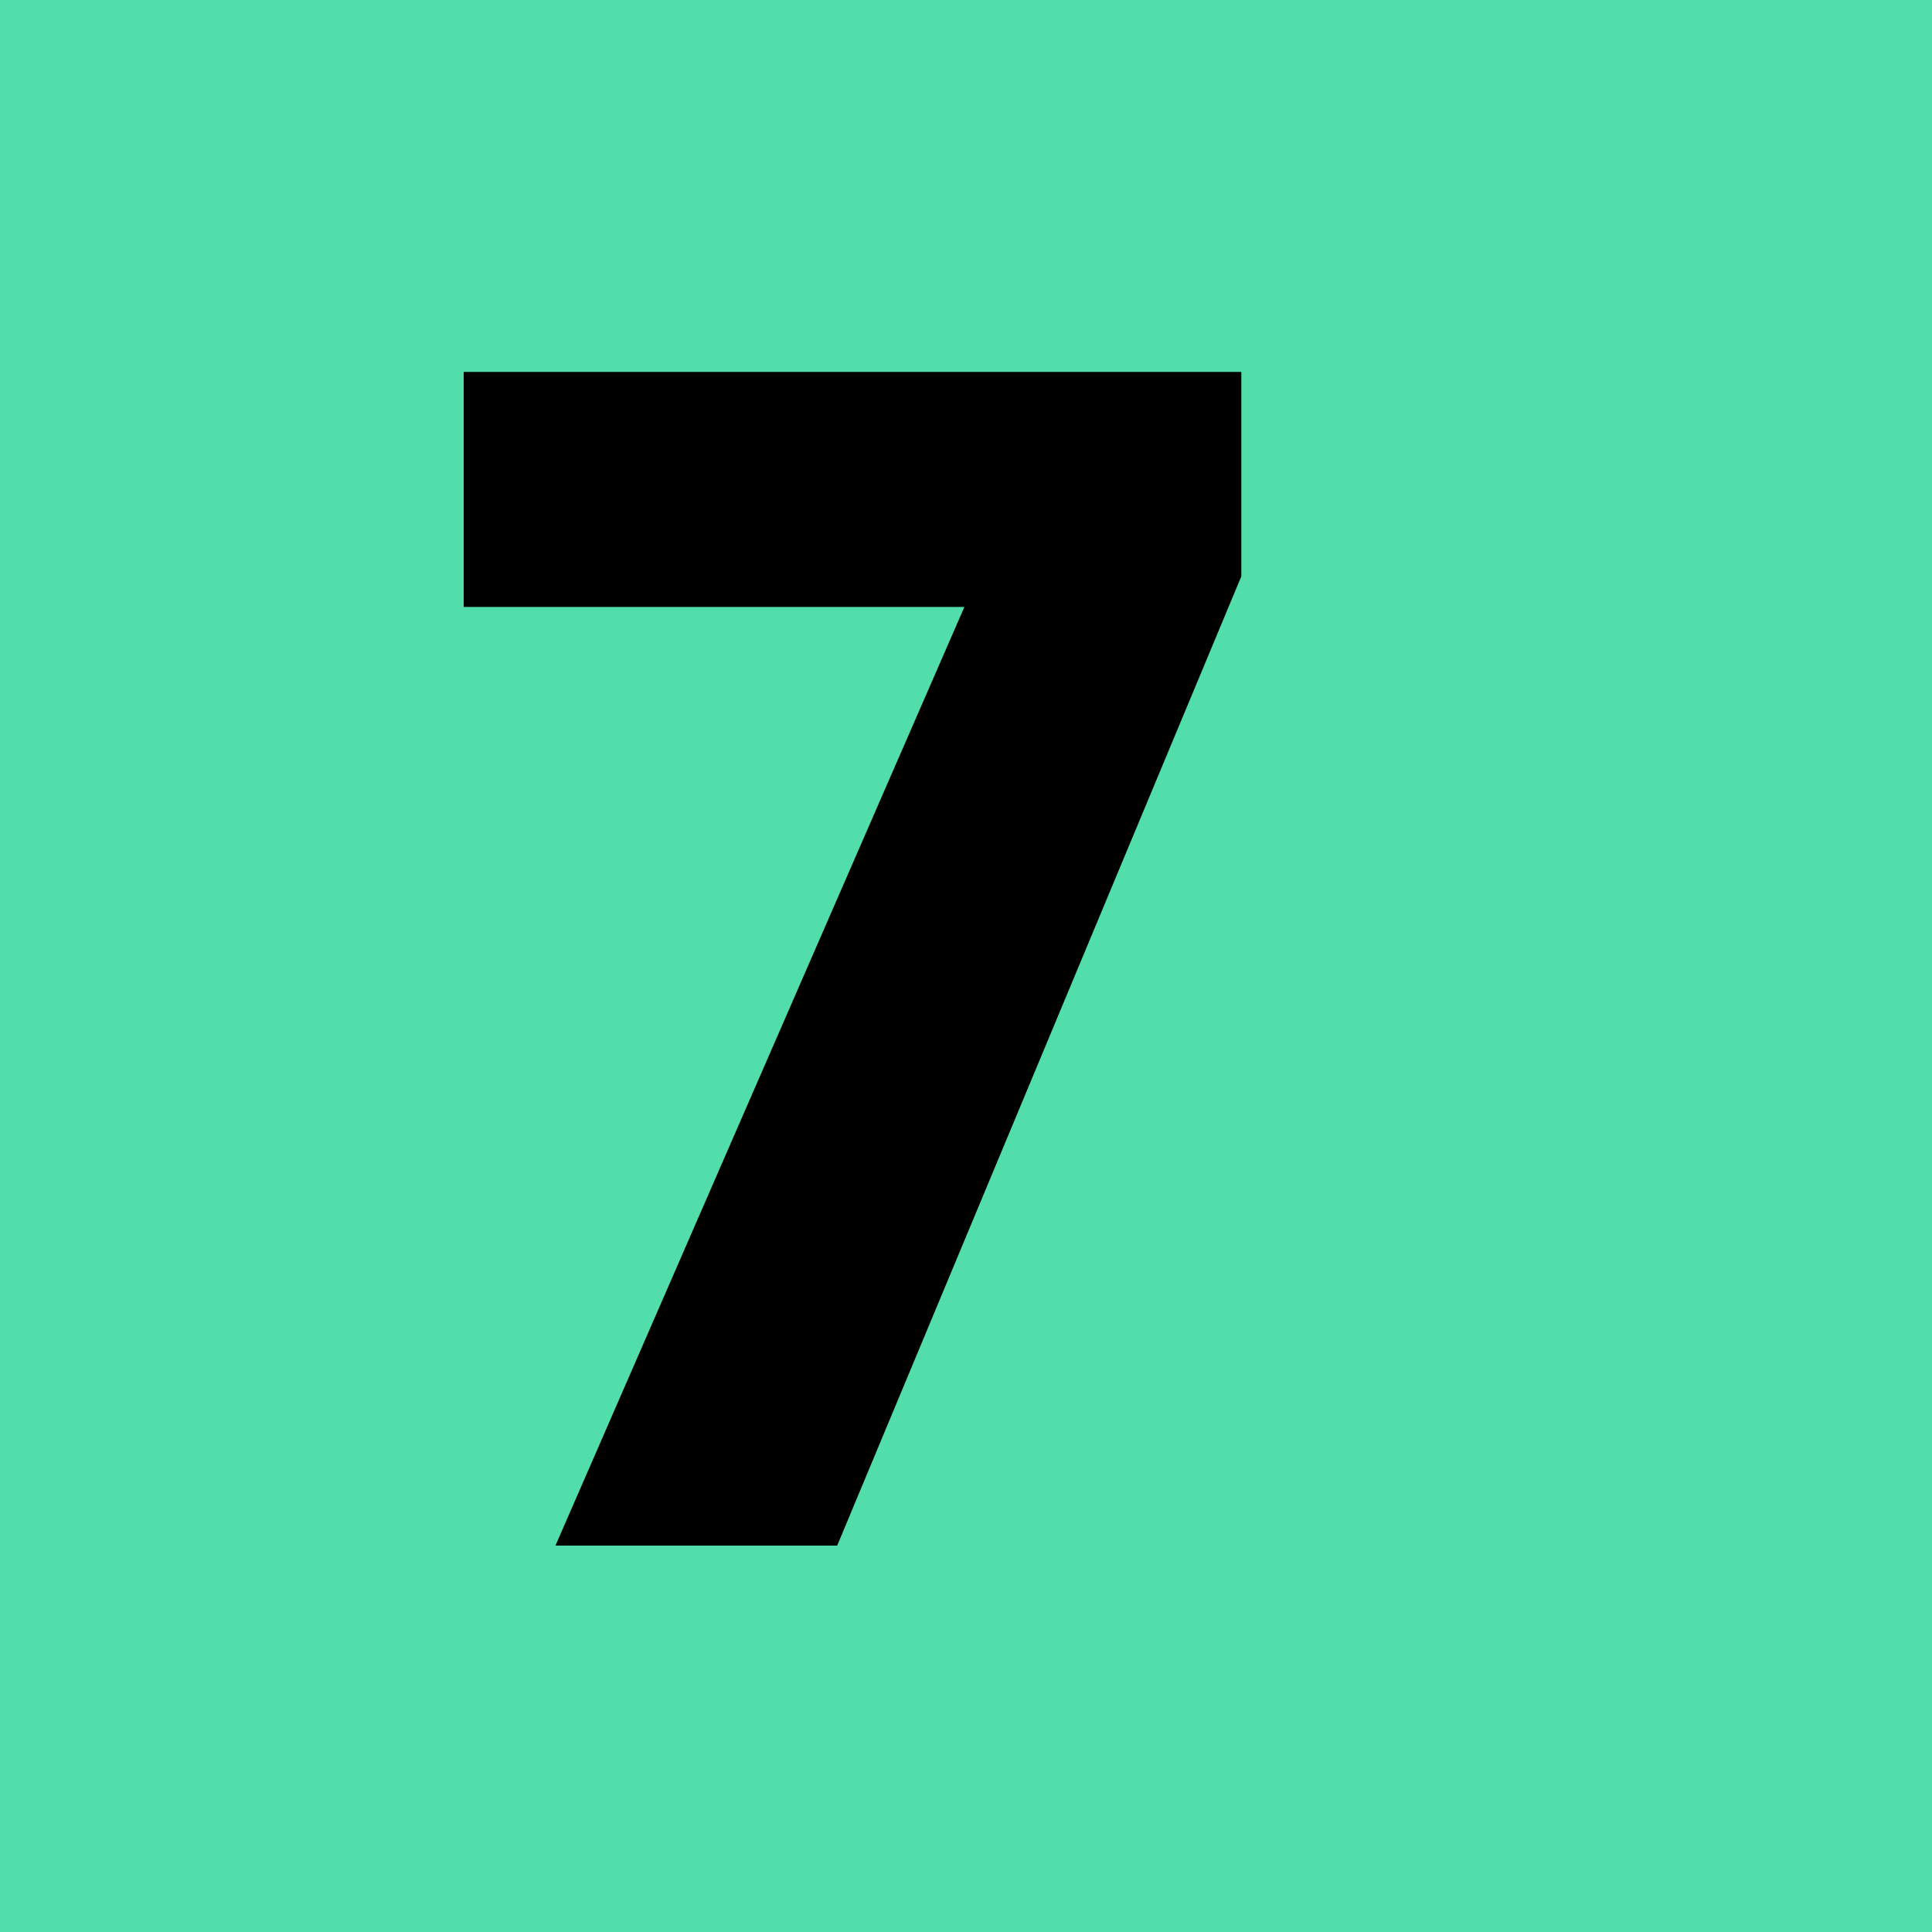
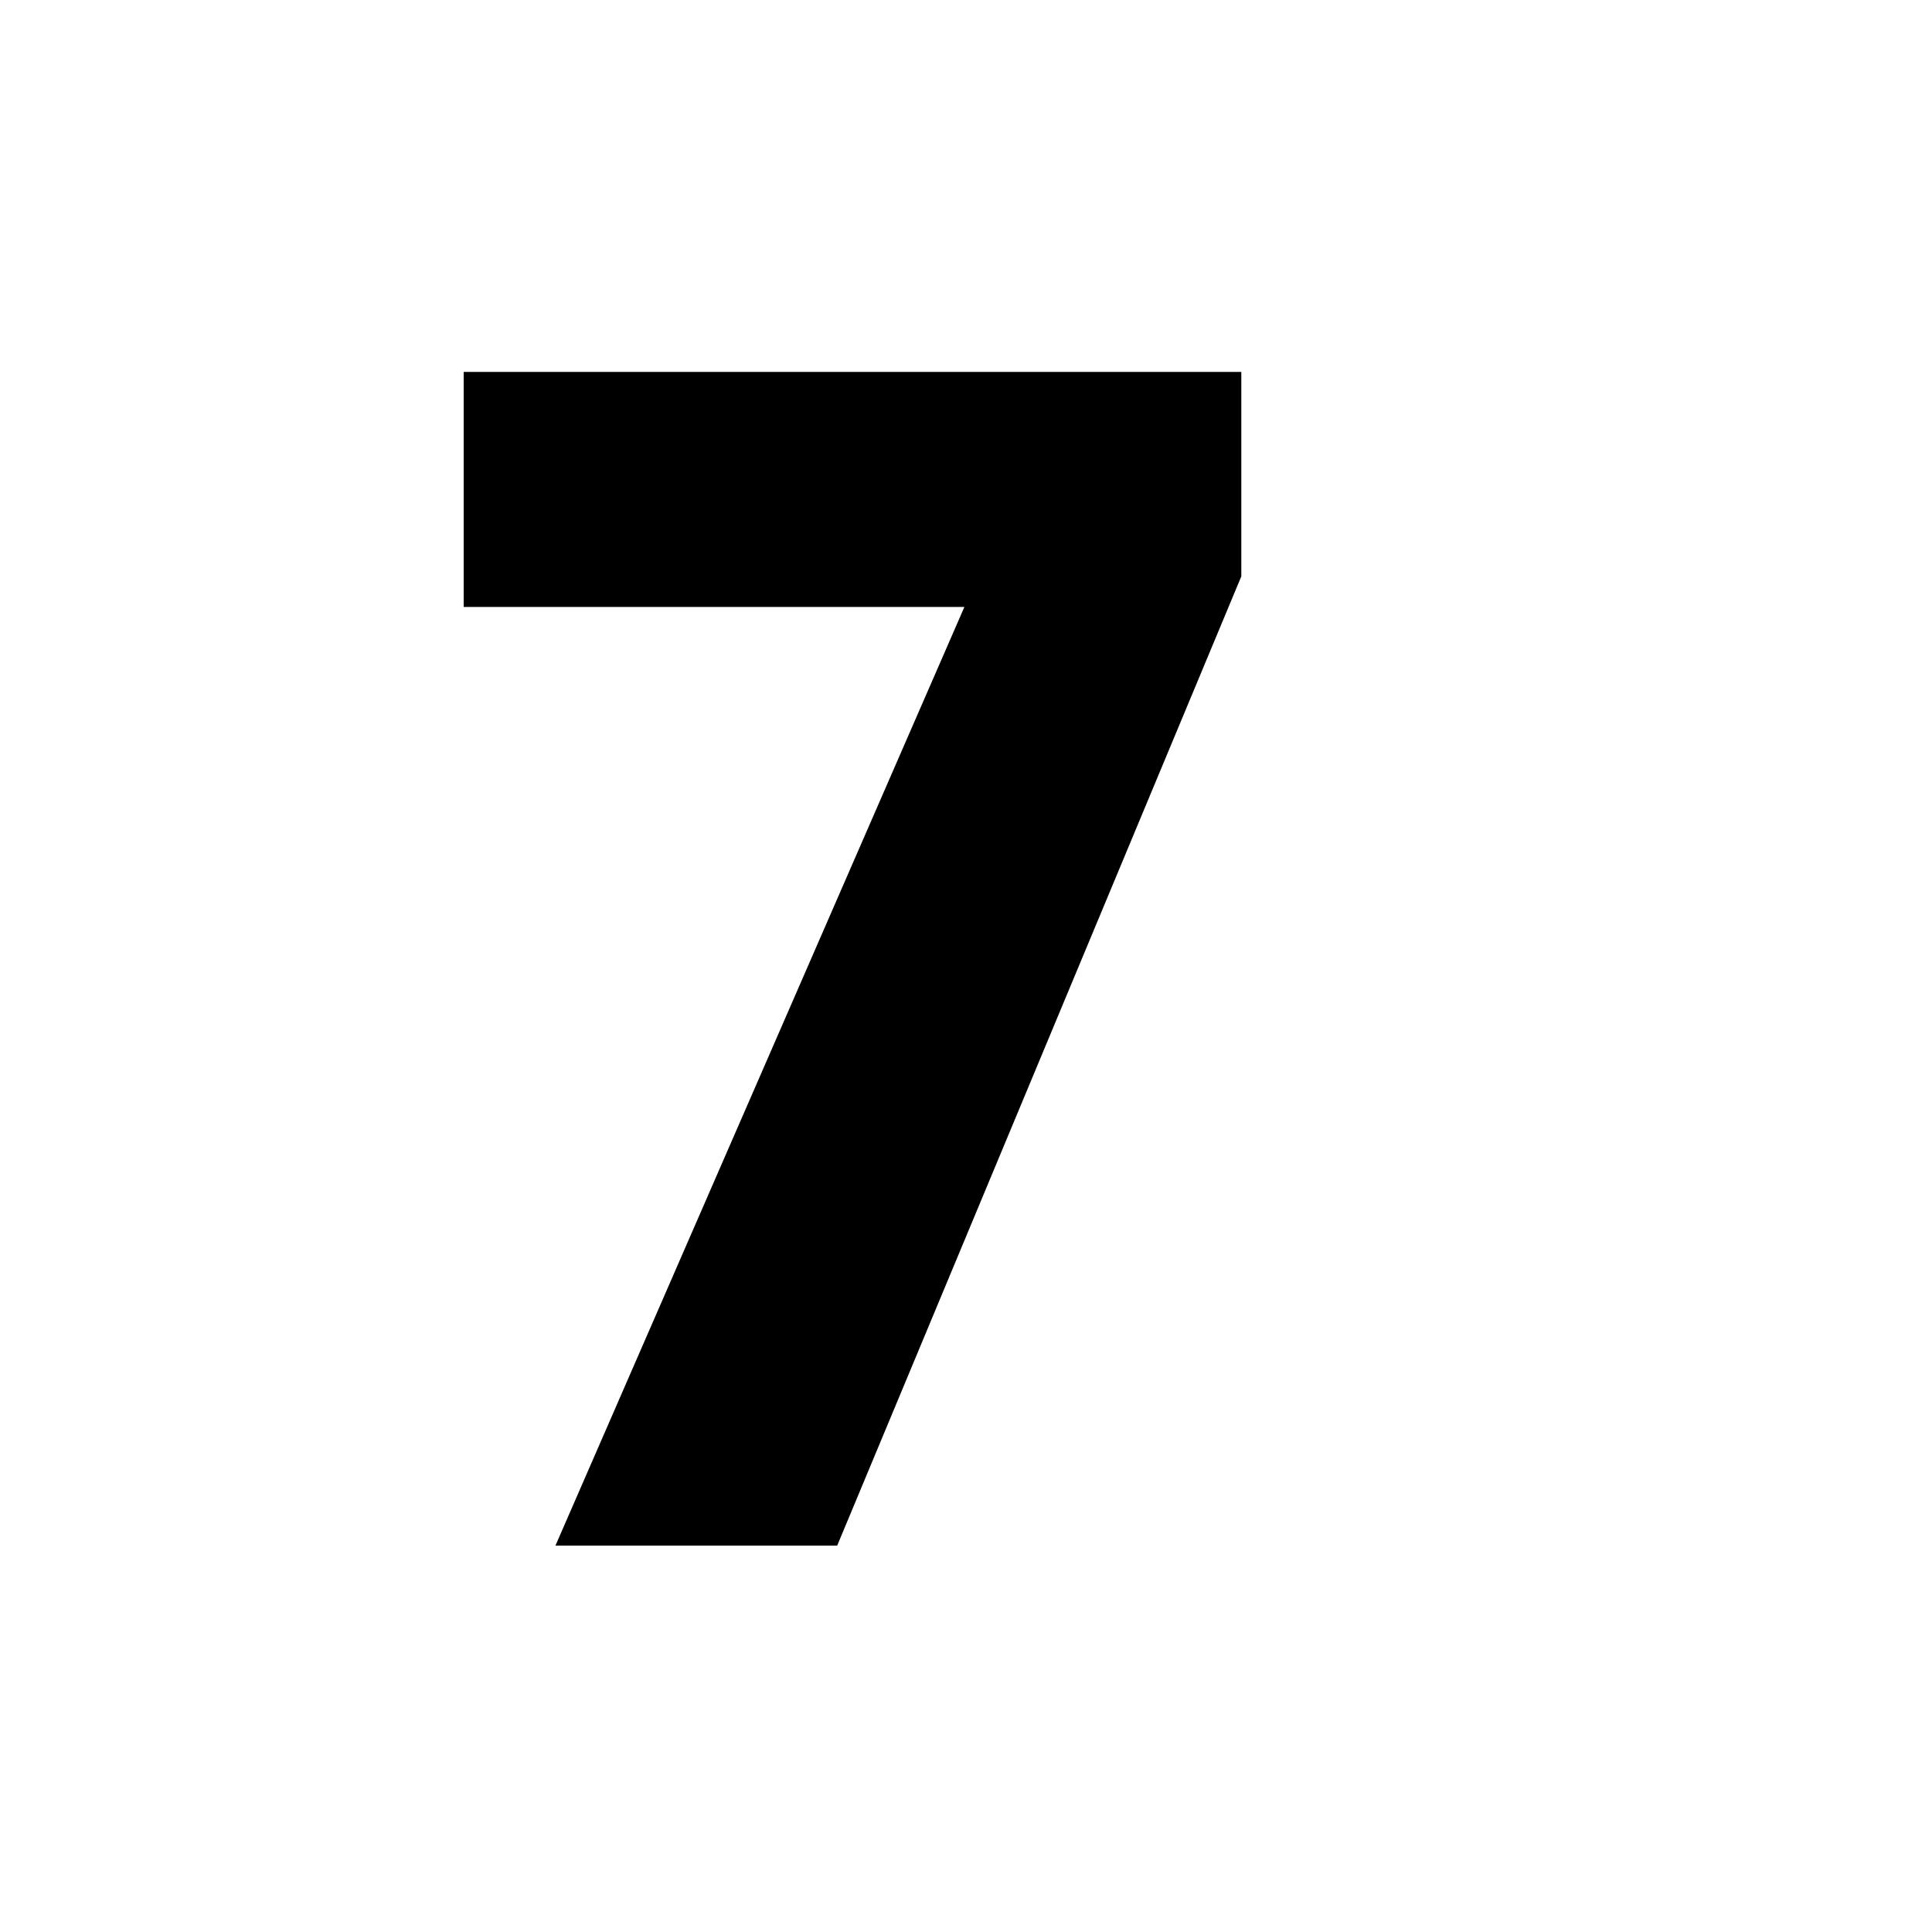
<svg xmlns="http://www.w3.org/2000/svg" fill="none" viewBox="0 0 60 60" height="60" width="60">
-   <rect fill="#52DEAB" height="60" width="60" />
  <path fill="black" d="M38.55 17.9L26 48H17.25L29.95 18.85H14.4V11.55H38.55V17.9Z" />
</svg>